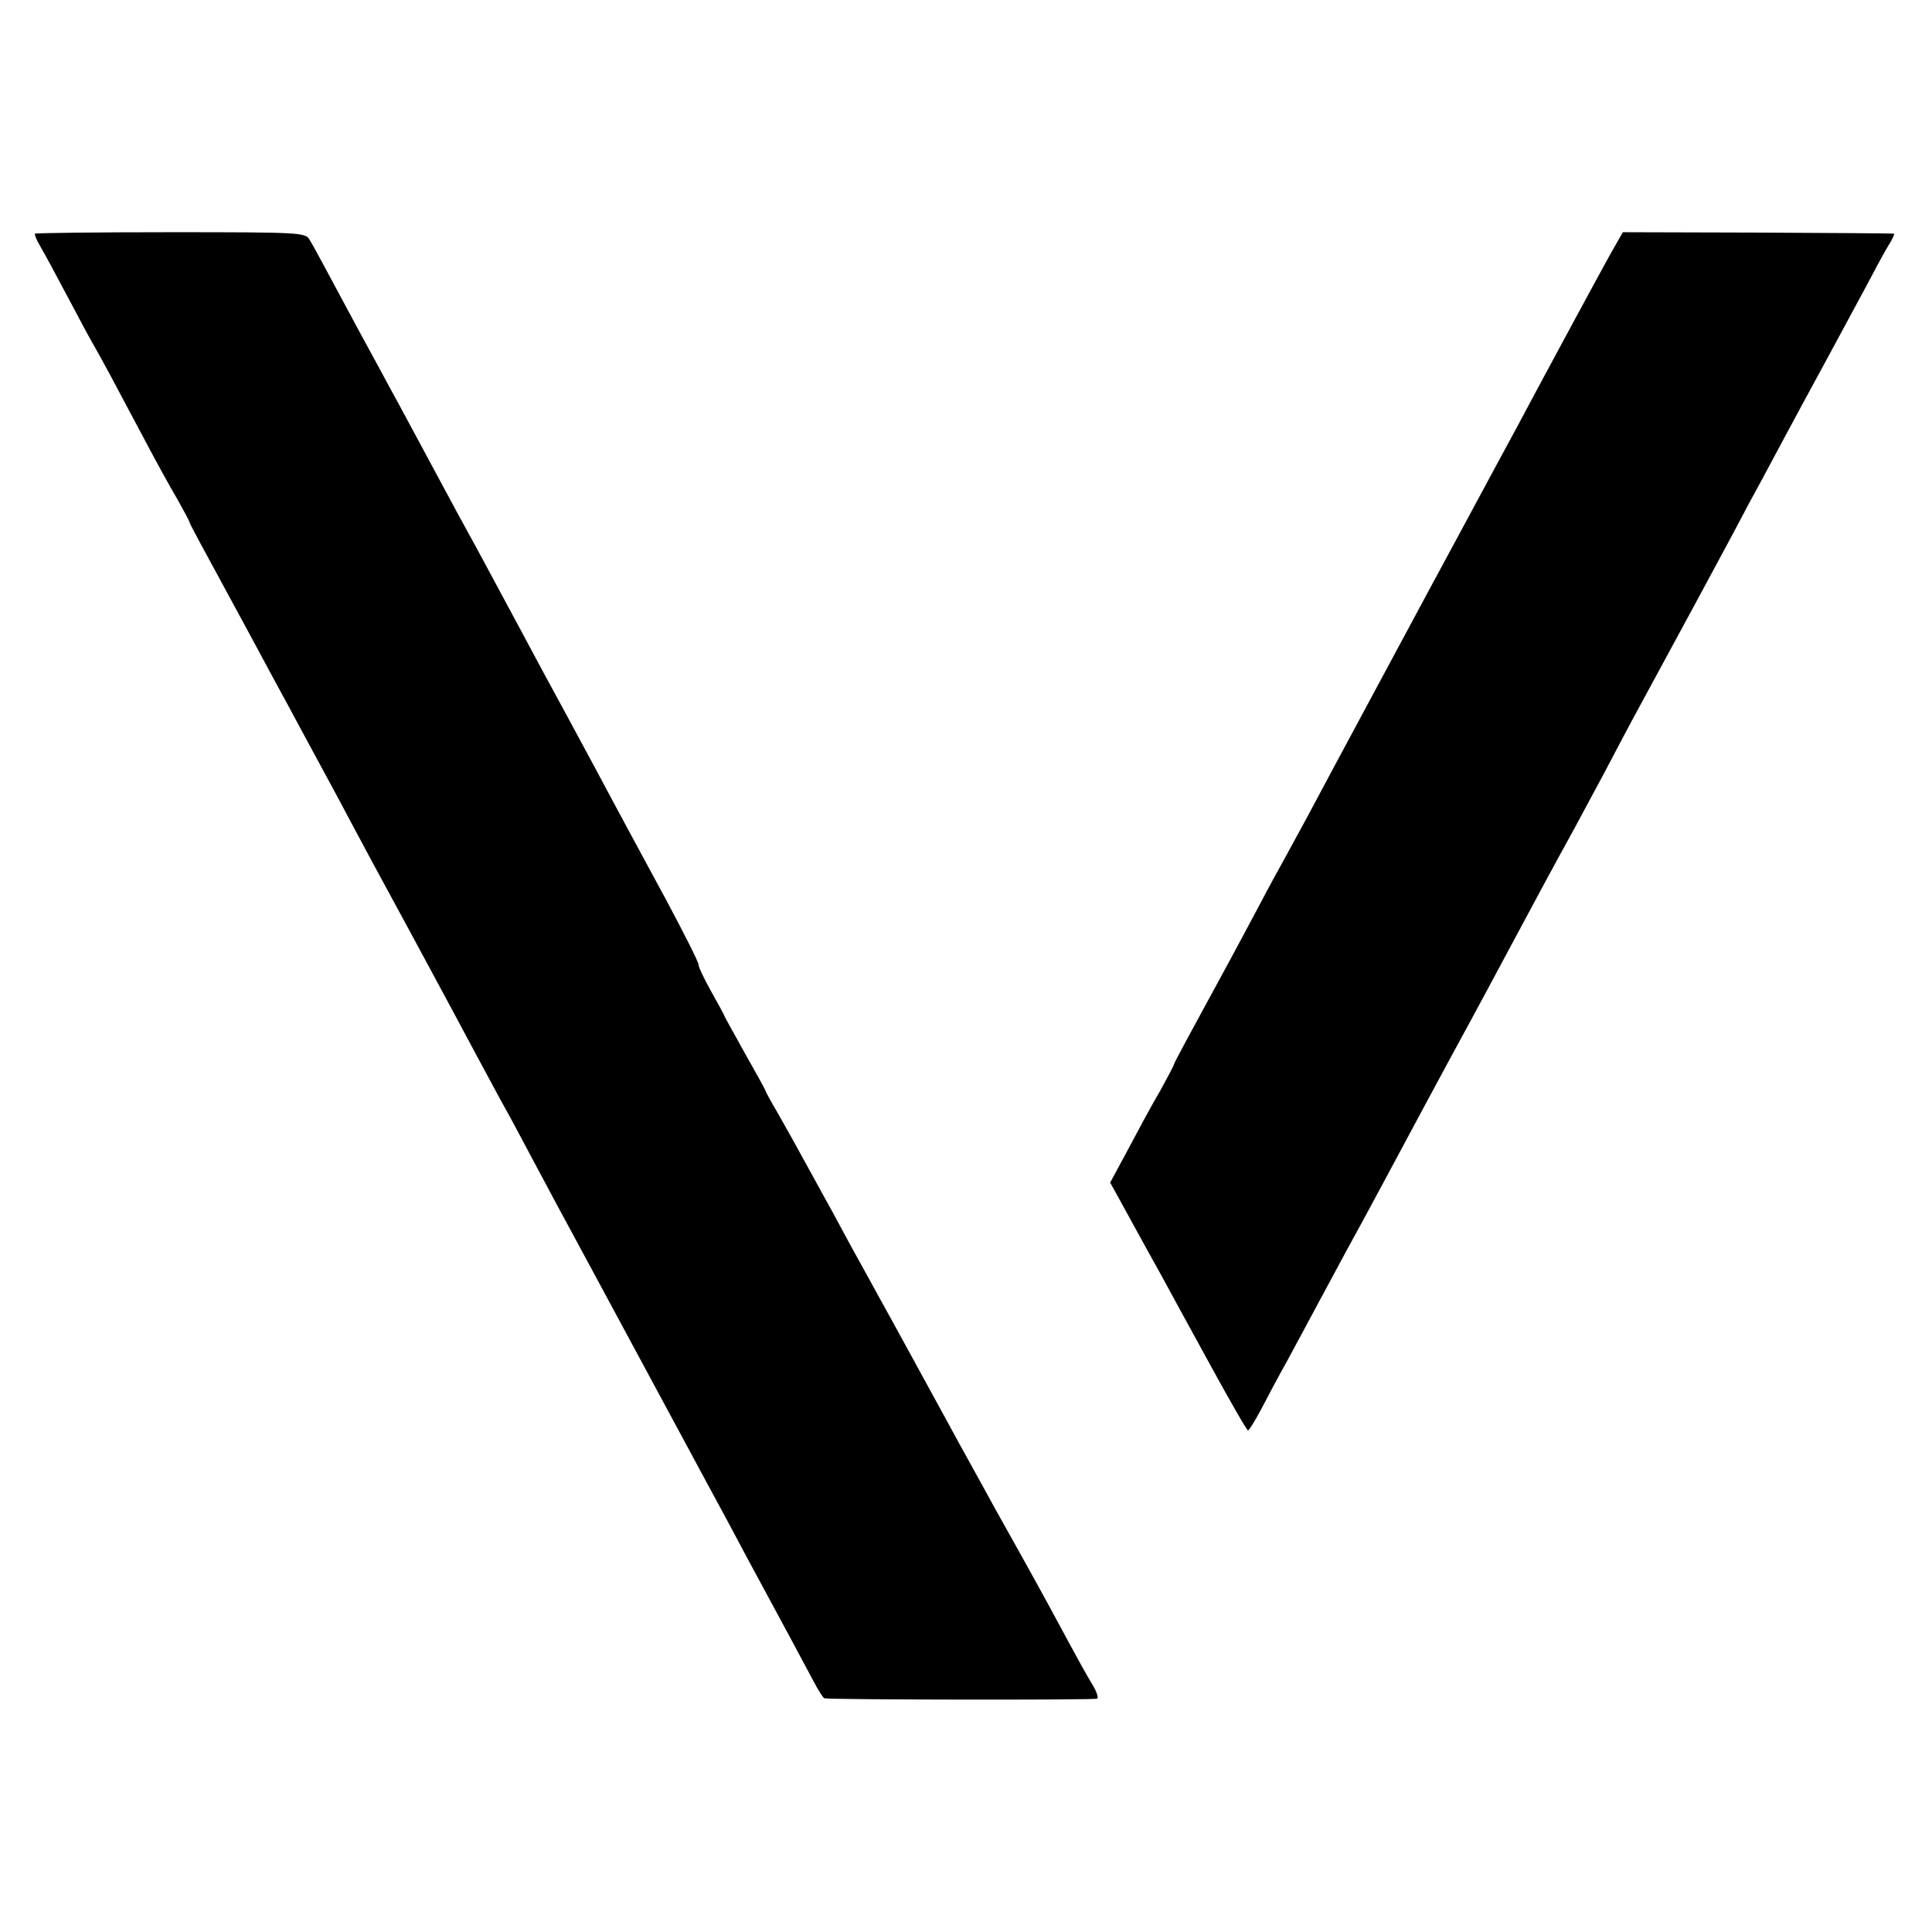
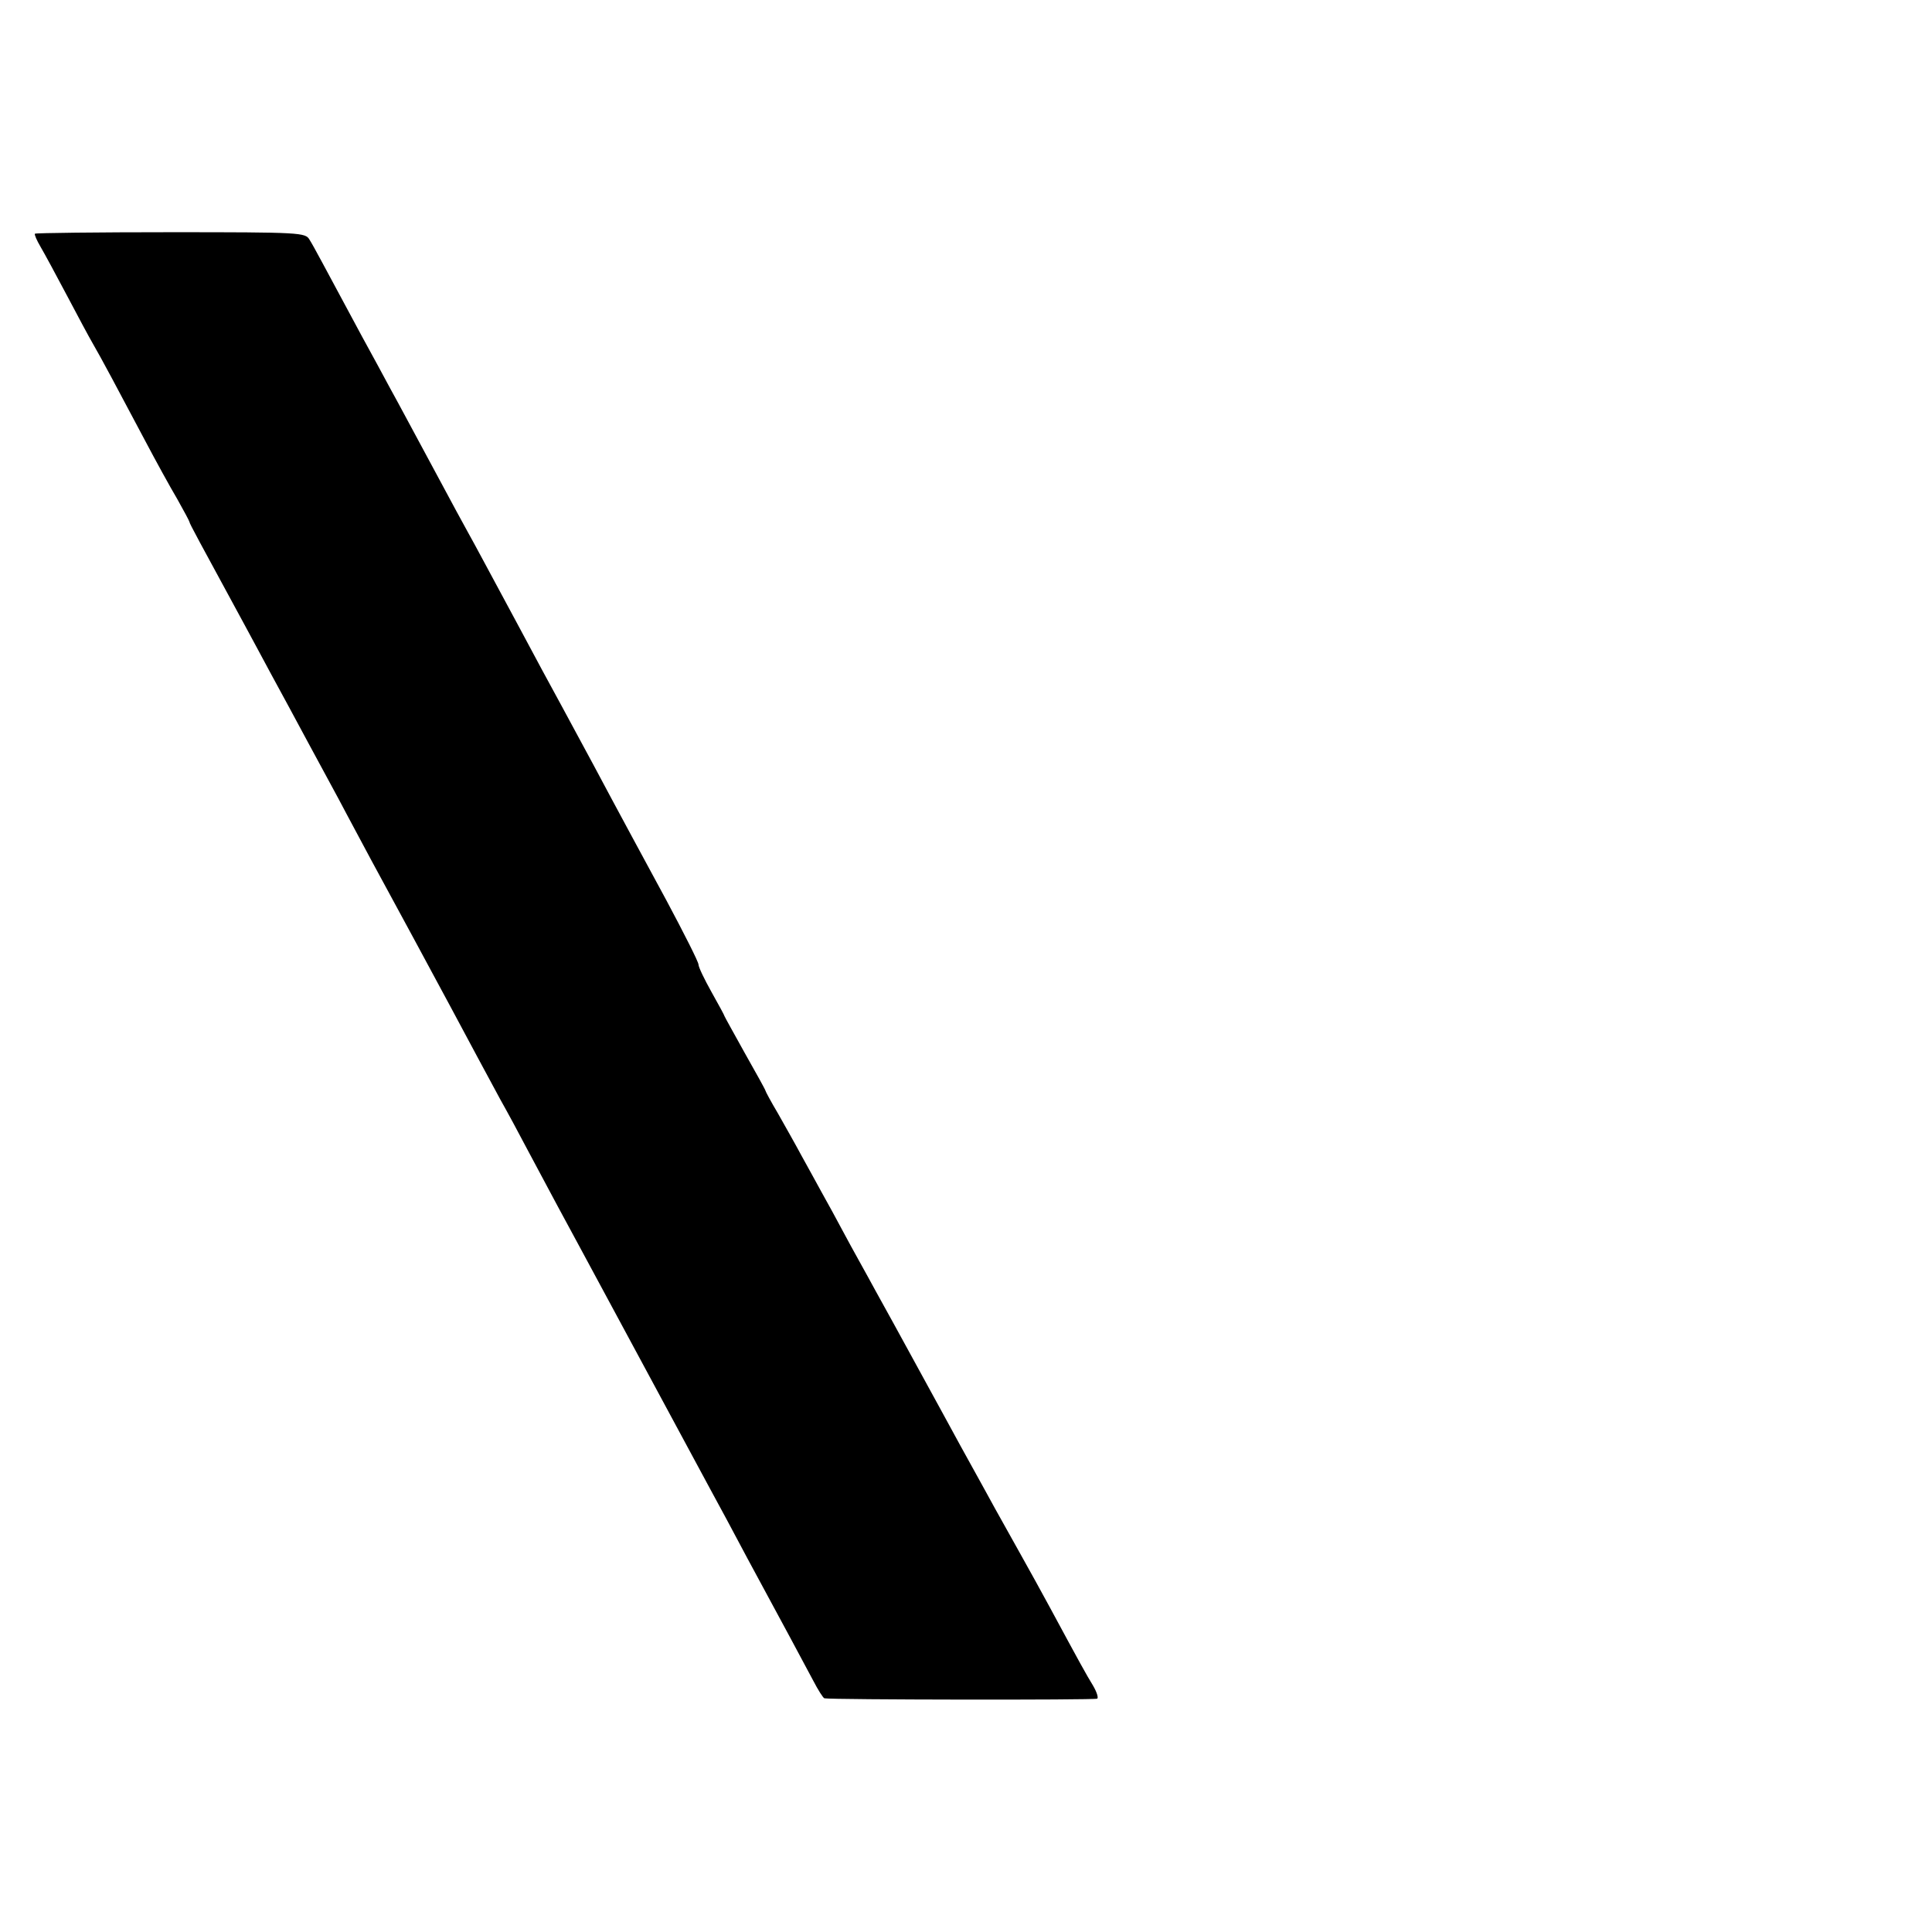
<svg xmlns="http://www.w3.org/2000/svg" version="1.0" width="520pt" height="520pt" viewBox="0 0 520 520" preserveAspectRatio="xMidYMid meet">
  <g transform="translate(0,520) scale(0.1,-0.1)" fill="#000000" stroke="none">
    <path d="M94 4571 c-2 -2 5 -18 15 -35 10 -17 42 -76 71 -131 29 -55 60 -113 70 -130 21 -36 68 -124 140 -260 29 -55 68 -126 87 -158 18 -32 33 -60 33 -62 0 -4 24 -48 150 -280 15 -27 46 -86 70 -130 24 -44 69 -127 100 -185 31 -58 79 -145 105 -195 49 -92 65 -122 178 -330 81 -150 131 -243 172 -320 18 -33 46 -85 62 -115 17 -30 50 -91 73 -135 60 -113 107 -200 145 -270 40 -74 294 -545 345 -640 21 -38 67 -124 102 -190 100 -185 149 -276 176 -327 14 -27 28 -49 31 -49 17 -4 727 -5 734 -1 4 2 -1 18 -11 35 -19 31 -36 62 -117 212 -21 39 -57 104 -80 145 -23 41 -53 95 -67 120 -14 25 -38 70 -55 100 -17 30 -55 100 -85 155 -30 55 -72 132 -93 170 -21 39 -61 111 -88 160 -27 50 -66 119 -85 155 -19 36 -46 85 -60 110 -14 25 -38 70 -55 100 -16 30 -45 81 -63 113 -19 32 -34 60 -34 62 0 2 -25 47 -55 100 -30 54 -55 99 -55 100 0 2 -16 31 -35 65 -19 34 -35 67 -35 74 0 7 -39 84 -86 172 -47 87 -136 251 -196 364 -61 113 -123 228 -138 255 -15 28 -45 84 -67 125 -89 165 -111 207 -135 250 -14 25 -43 79 -65 120 -96 178 -117 218 -143 265 -15 28 -49 91 -76 140 -105 195 -129 241 -141 260 -11 19 -23 20 -373 20 -199 0 -363 -2 -366 -4z" />
-     <path d="M4345 4535 c-22 -38 -175 -321 -265 -490 -24 -44 -88 -163 -143 -265 -104 -192 -272 -506 -347 -645 -46 -87 -93 -174 -132 -245 -14 -25 -47 -85 -73 -135 -26 -49 -60 -112 -75 -140 -109 -200 -150 -276 -150 -279 0 -3 -17 -35 -38 -73 -22 -37 -60 -108 -86 -157 l-48 -89 20 -36 c64 -117 89 -162 119 -216 18 -33 76 -140 130 -238 53 -97 99 -177 102 -177 3 0 19 26 36 58 16 31 48 91 71 132 22 41 61 113 86 160 25 47 57 105 70 130 37 66 176 326 213 395 18 33 46 85 62 115 32 59 56 102 178 330 74 138 98 183 164 303 15 28 51 95 79 147 27 52 61 115 74 140 44 81 110 203 168 310 31 58 79 146 105 195 26 50 60 113 75 140 15 28 45 84 67 125 22 41 70 130 106 196 36 67 85 157 108 200 23 44 50 94 61 112 11 17 18 33 16 33 -2 1 -167 2 -366 3 l-364 1 -23 -40z" />
  </g>
</svg>